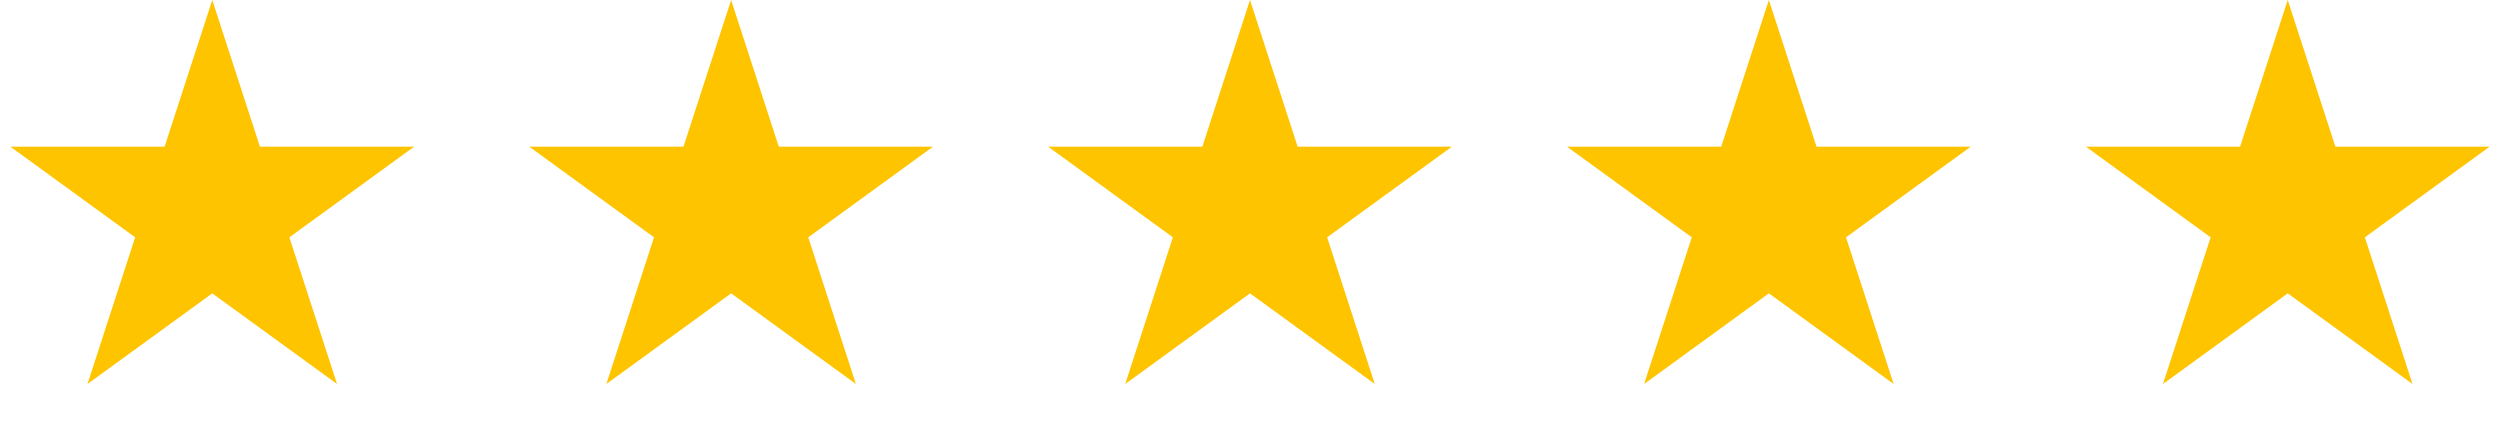
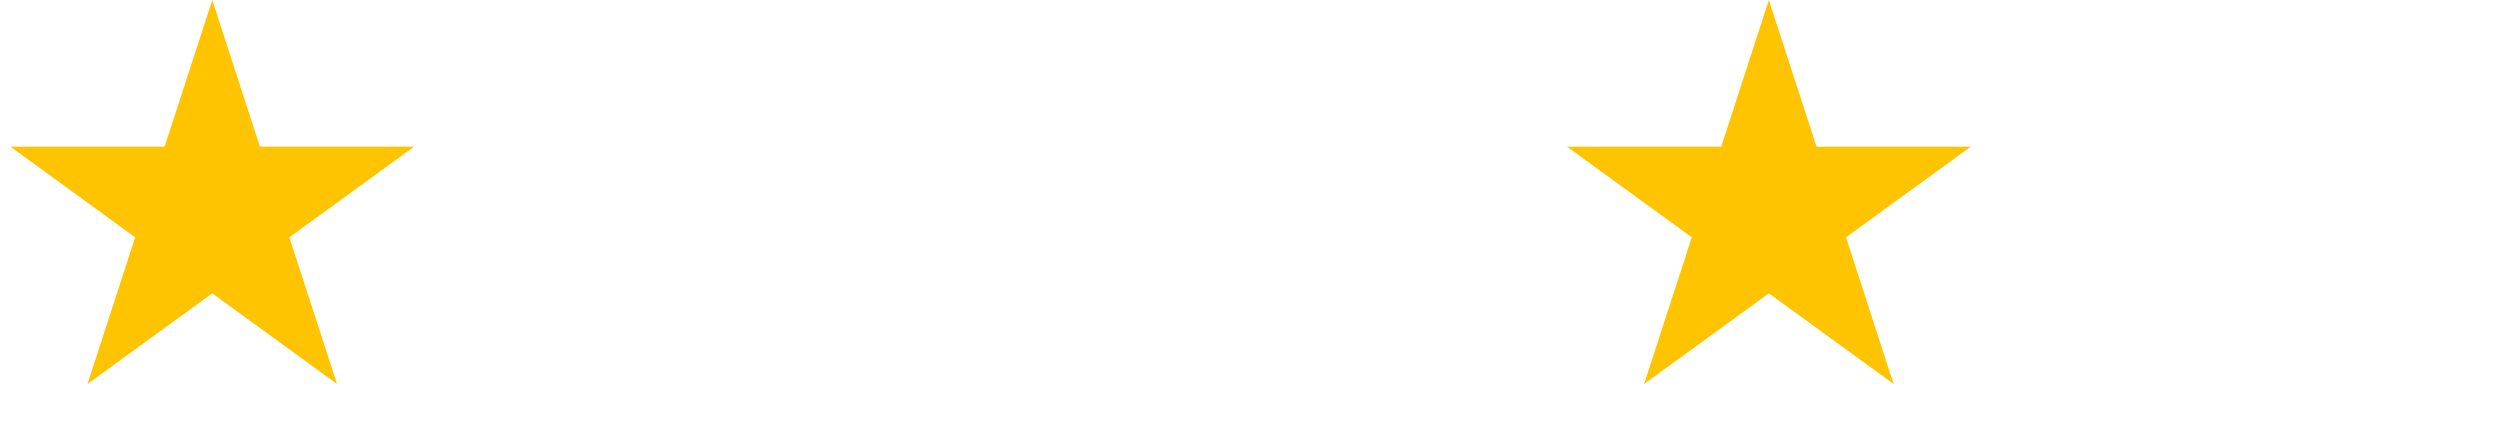
<svg xmlns="http://www.w3.org/2000/svg" width="150" height="26" viewBox="0 0 150 26" fill="none">
  <path d="M12.736 0L15.595 8.8L24.848 8.8L17.362 14.239L20.222 23.039L12.736 17.601L5.25 23.039L8.109 14.239L0.623 8.8L9.876 8.8L12.736 0Z" fill="#FFC400" />
-   <path d="M43.868 0L46.727 8.8L55.98 8.8L48.495 14.239L51.354 23.039L43.868 17.601L36.382 23.039L39.241 14.239L31.755 8.8L41.009 8.8L43.868 0Z" fill="#FFC400" />
-   <path d="M75 0L77.859 8.8L87.112 8.8L79.627 14.239L82.486 23.039L75 17.601L67.514 23.039L70.373 14.239L62.888 8.8L72.141 8.8L75 0Z" fill="#FFC400" />
  <path d="M106.132 0L108.991 8.8L118.245 8.8L110.759 14.239L113.618 23.039L106.132 17.601L98.646 23.039L101.506 14.239L94.02 8.8L103.273 8.8L106.132 0Z" fill="#FFC400" />
-   <path d="M137.264 0L140.124 8.8L149.377 8.8L141.891 14.239L144.75 23.039L137.264 17.601L129.778 23.039L132.638 14.239L125.152 8.8L134.405 8.8L137.264 0Z" fill="#FFC400" />
</svg>